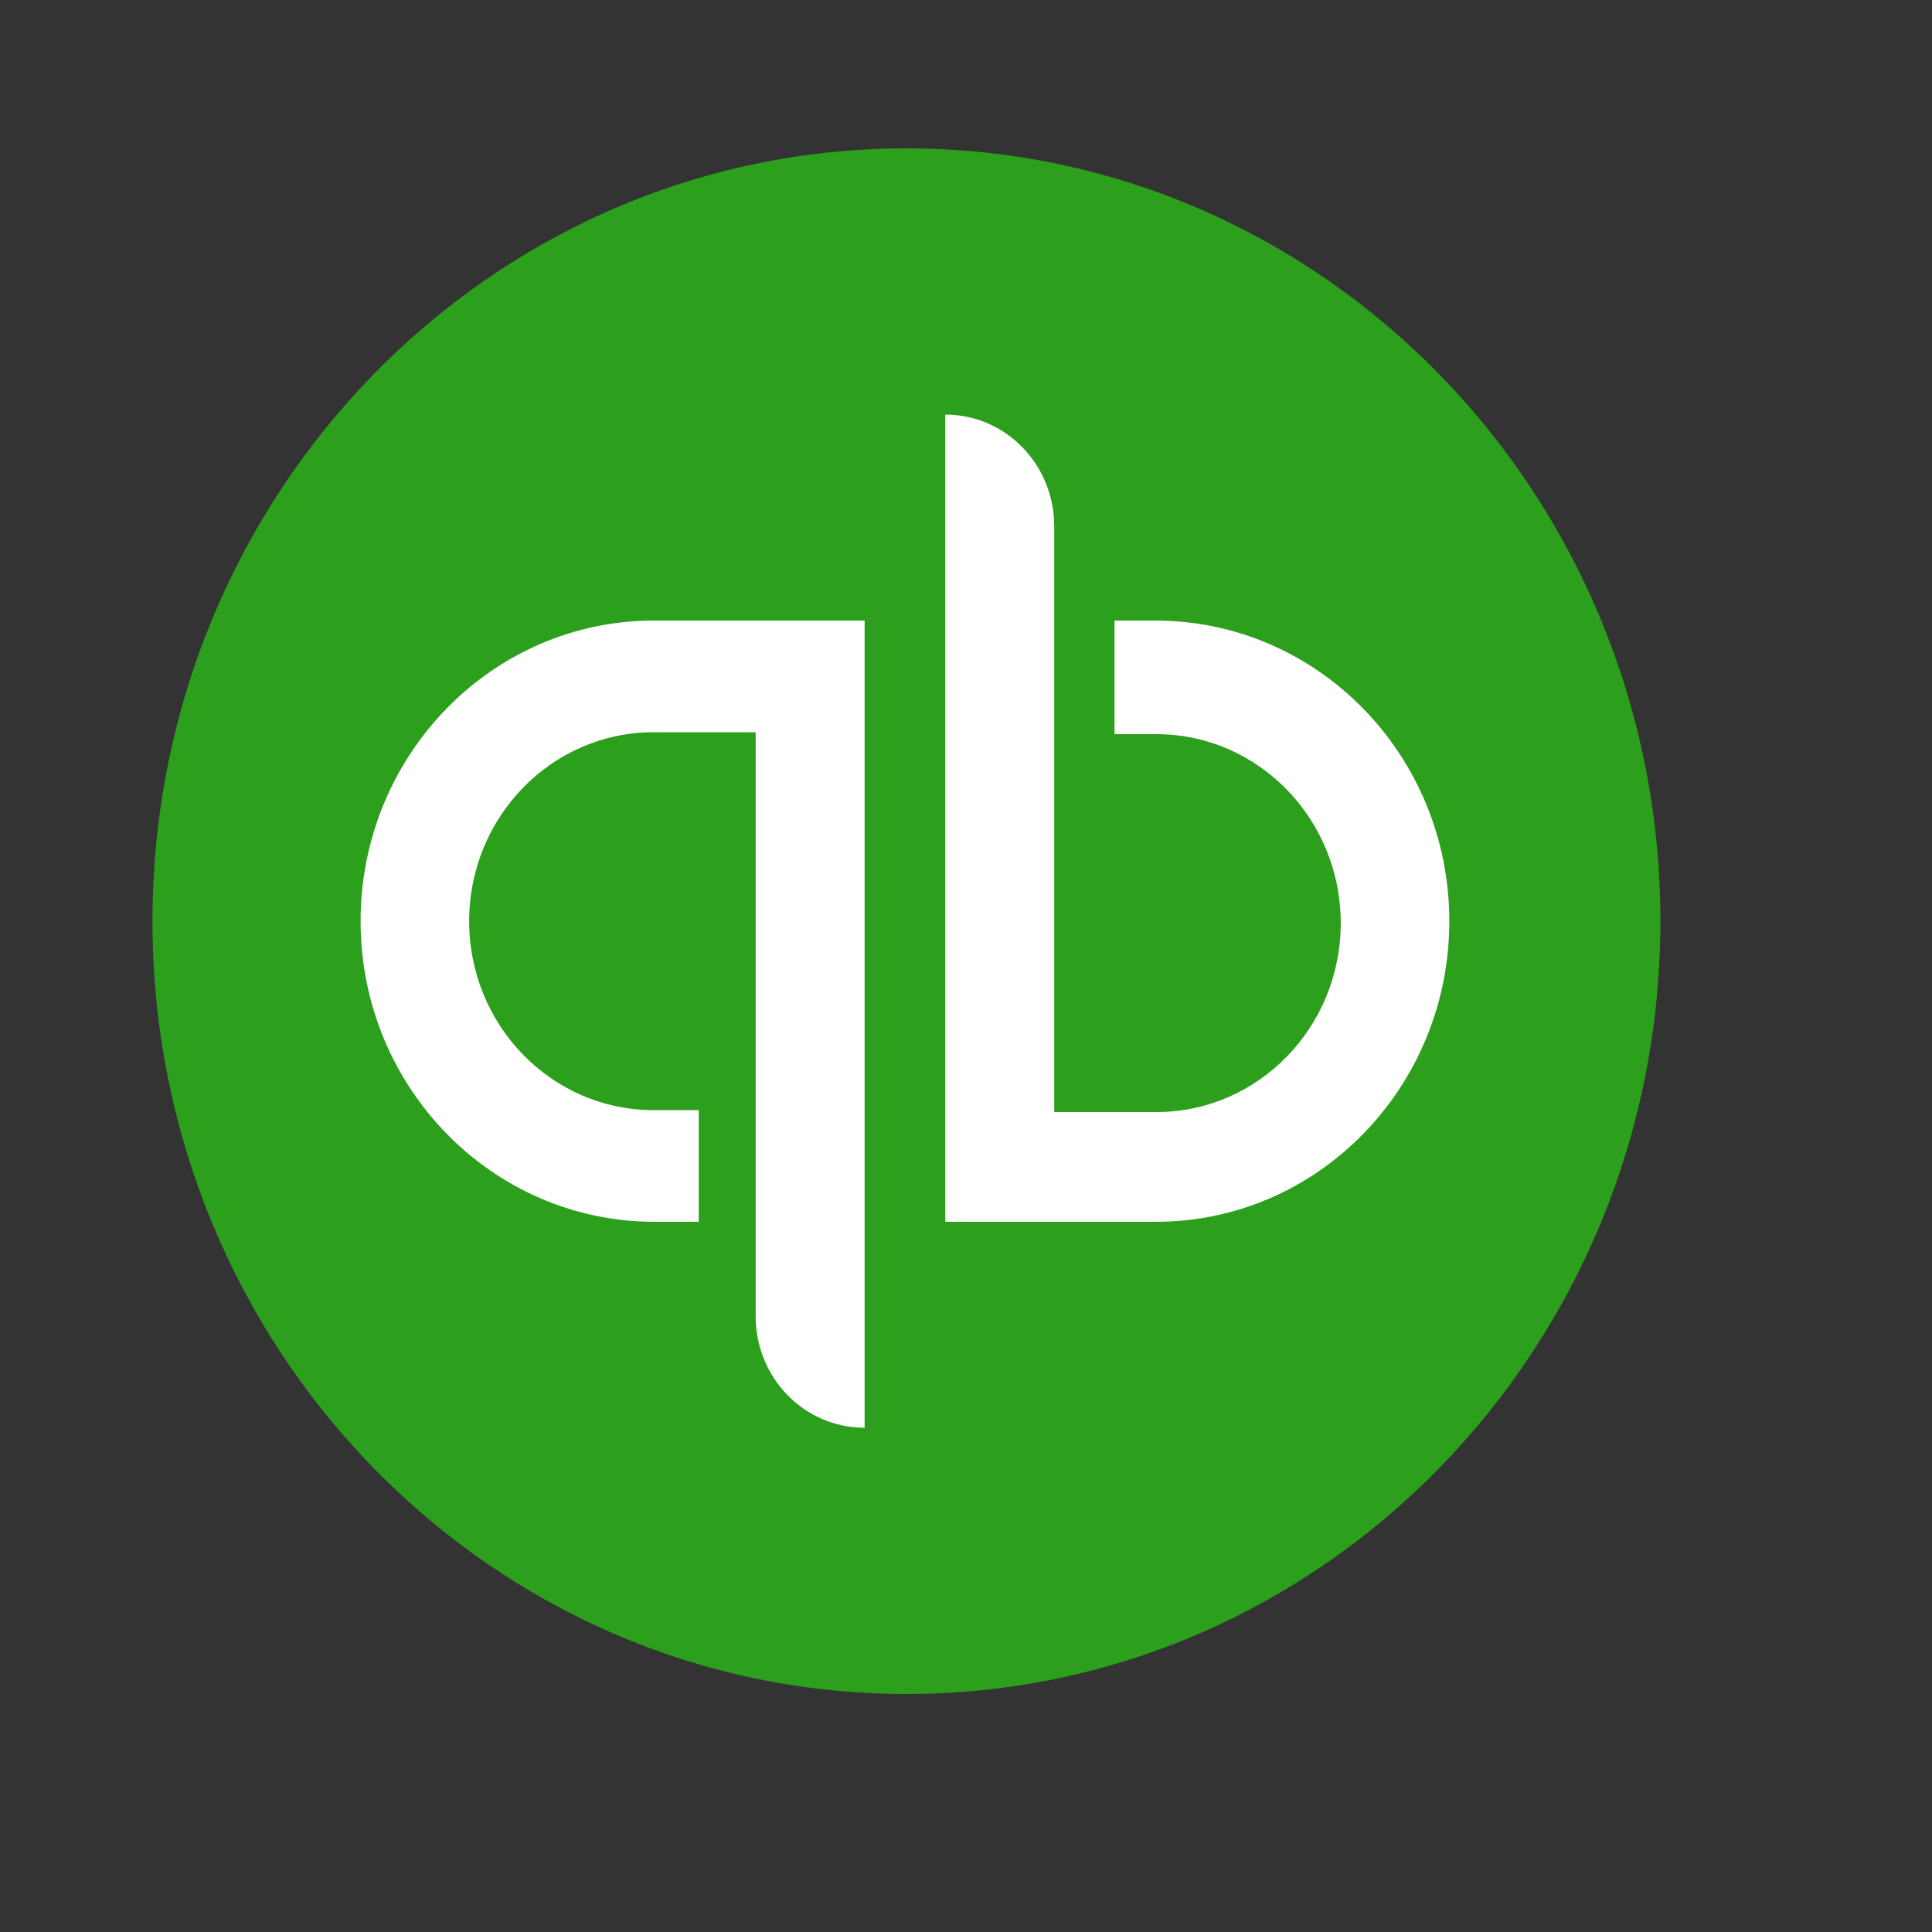
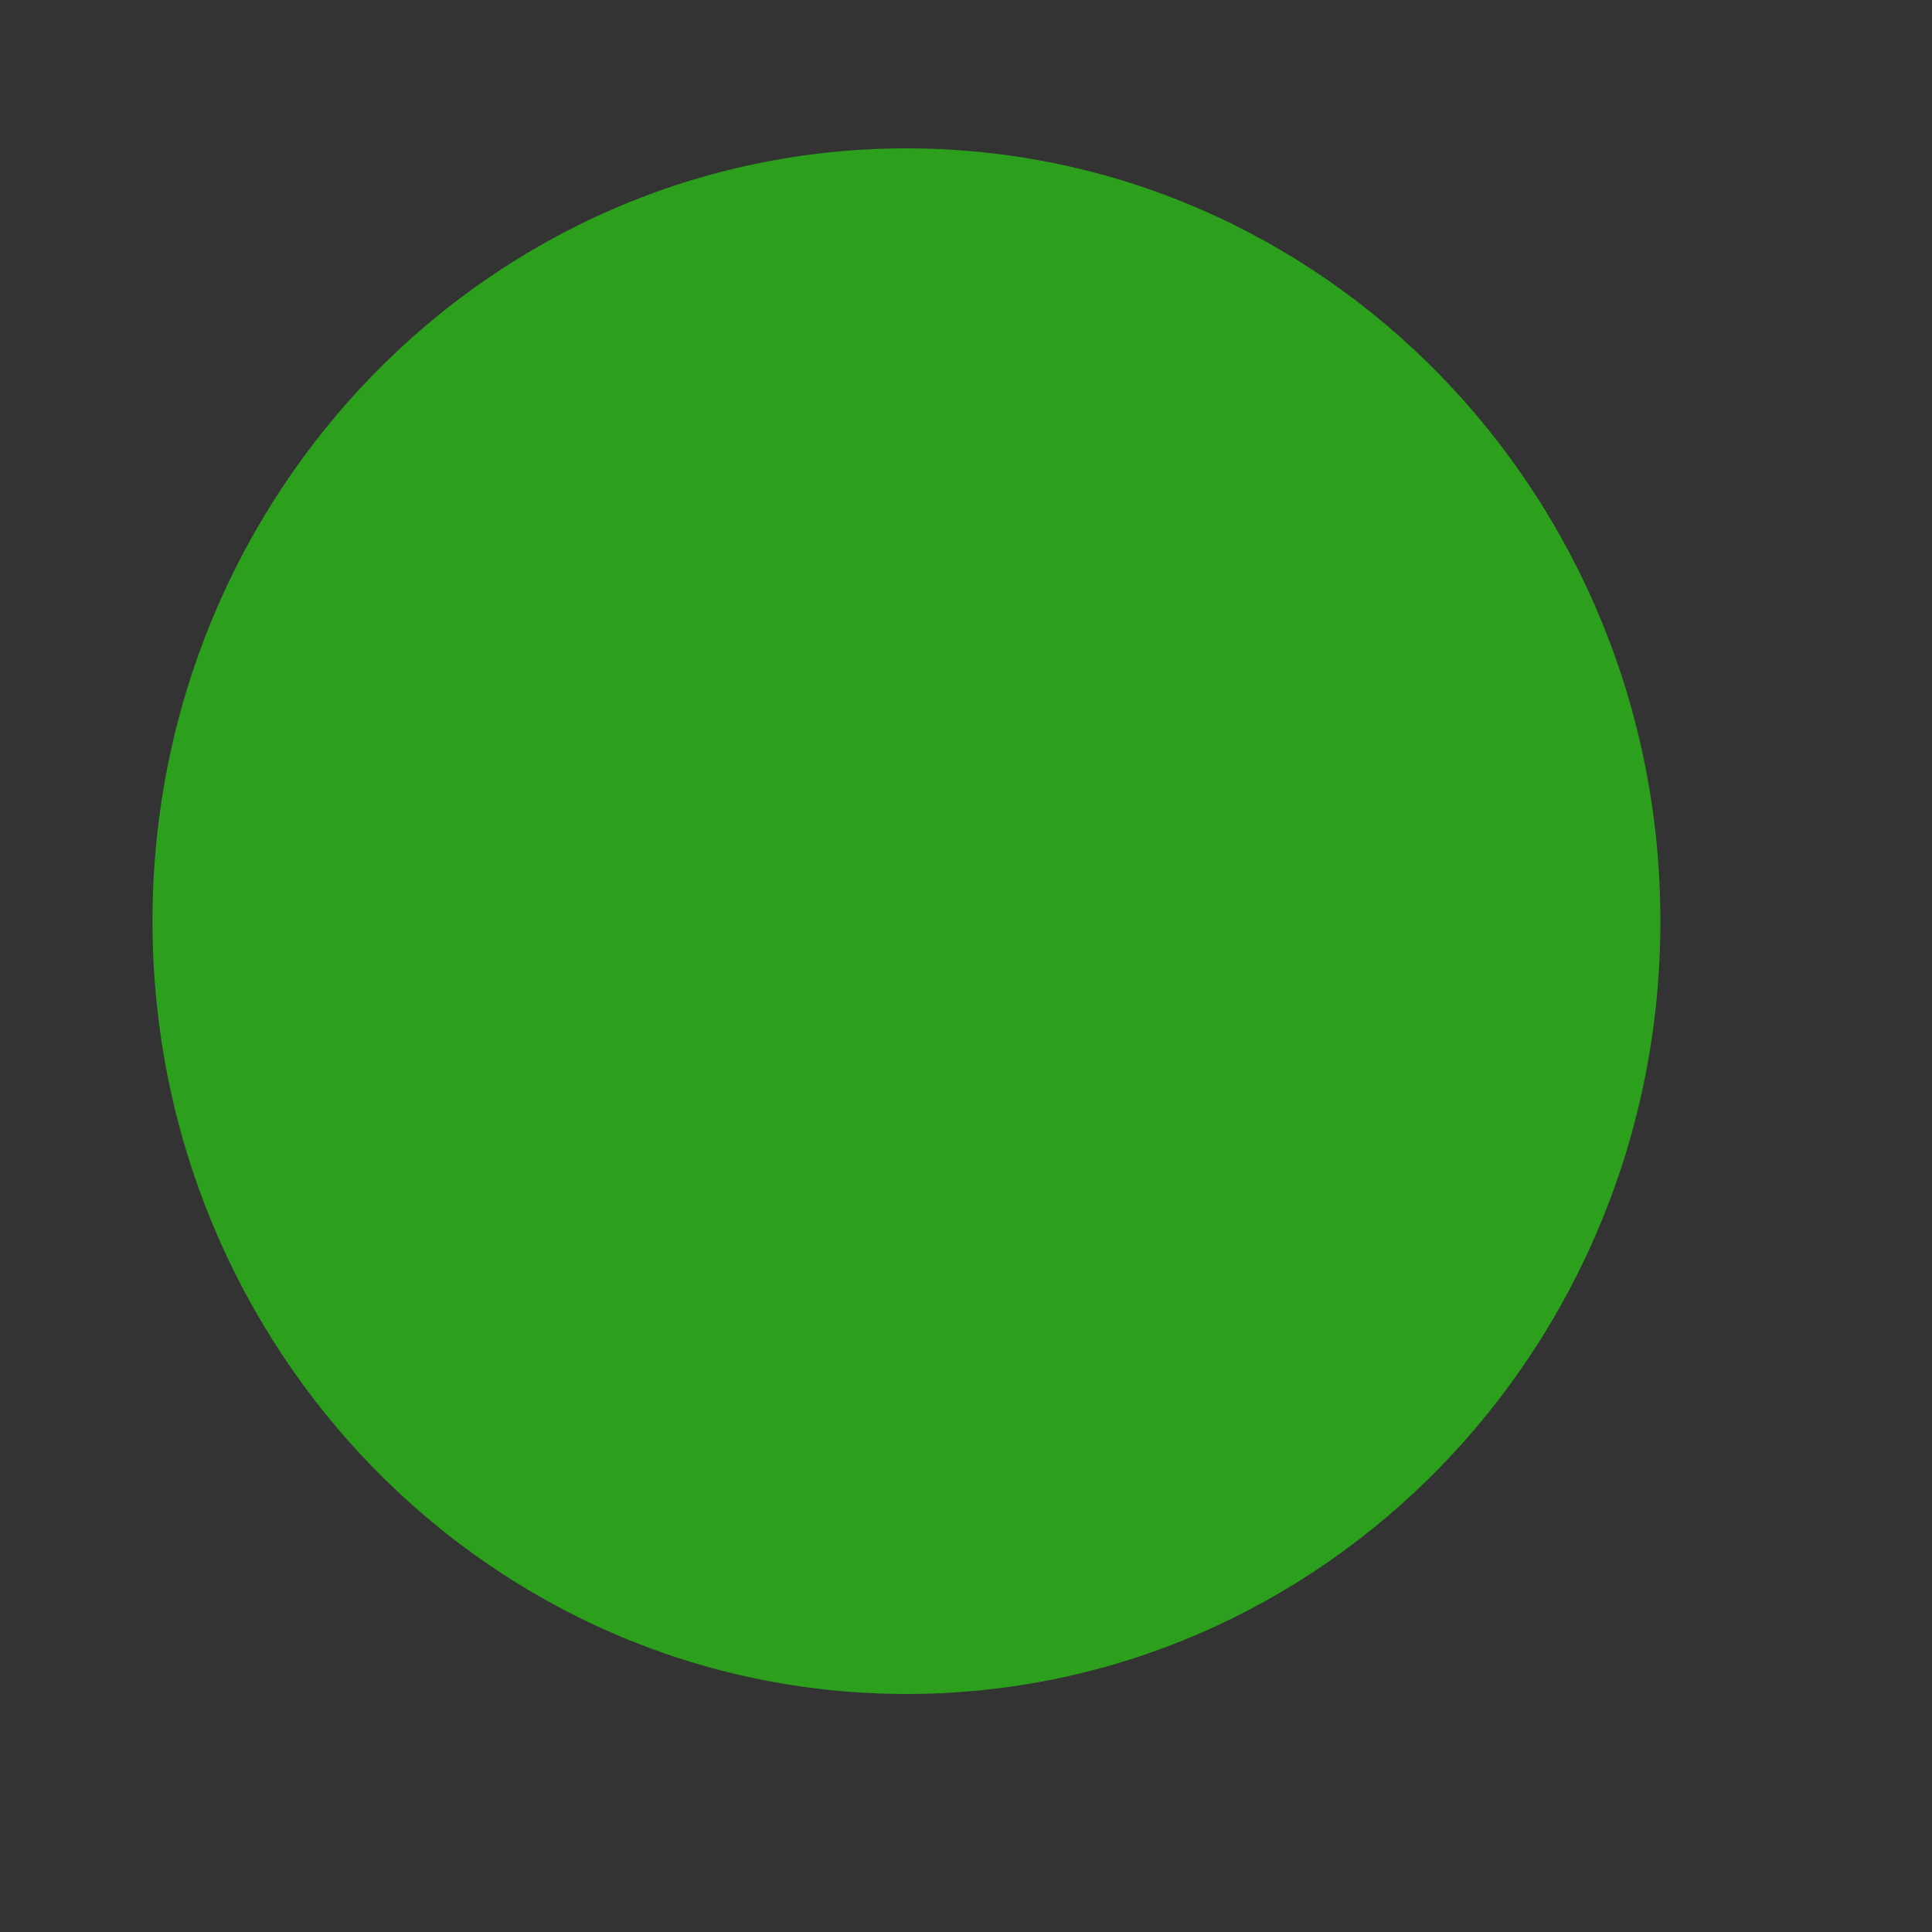
<svg xmlns="http://www.w3.org/2000/svg" width="50" height="50" viewBox="0 0 50 50" fill="none">
  <rect x="0" y="0" width="50" height="50" fill="#333333" stroke="none" />
  <path d="M42.971 23.84C42.971 34.89 34.239 43.84 23.459 43.84C12.678 43.84 3.946 34.89 3.946 23.84C3.946 12.79 12.678 3.84 23.459 3.84C34.239 3.84 42.971 12.79 42.971 23.84V23.84Z" fill="#2CA01C" />
-   <path d="M29.927 16.06H28.844V19H29.927C32.561 19 34.698 21.19 34.698 23.89C34.698 26.59 32.561 28.78 29.927 28.78H27.283V13.62C27.283 12.02 26.025 10.73 24.464 10.73V31.62H29.917C34.112 31.62 37.508 28.13 37.508 23.84C37.508 19.55 34.112 16.07 29.917 16.06H29.927ZM16.913 31.62H18.083V28.73H16.913C14.278 28.73 12.142 26.54 12.142 23.84C12.142 21.14 14.278 18.95 16.913 18.95H19.556V34.06C19.556 35.66 20.815 36.95 22.376 36.95V16.06H16.922C12.727 16.06 9.332 19.55 9.332 23.84C9.332 28.13 12.727 31.61 16.922 31.62H16.913Z" fill="white" />
</svg>